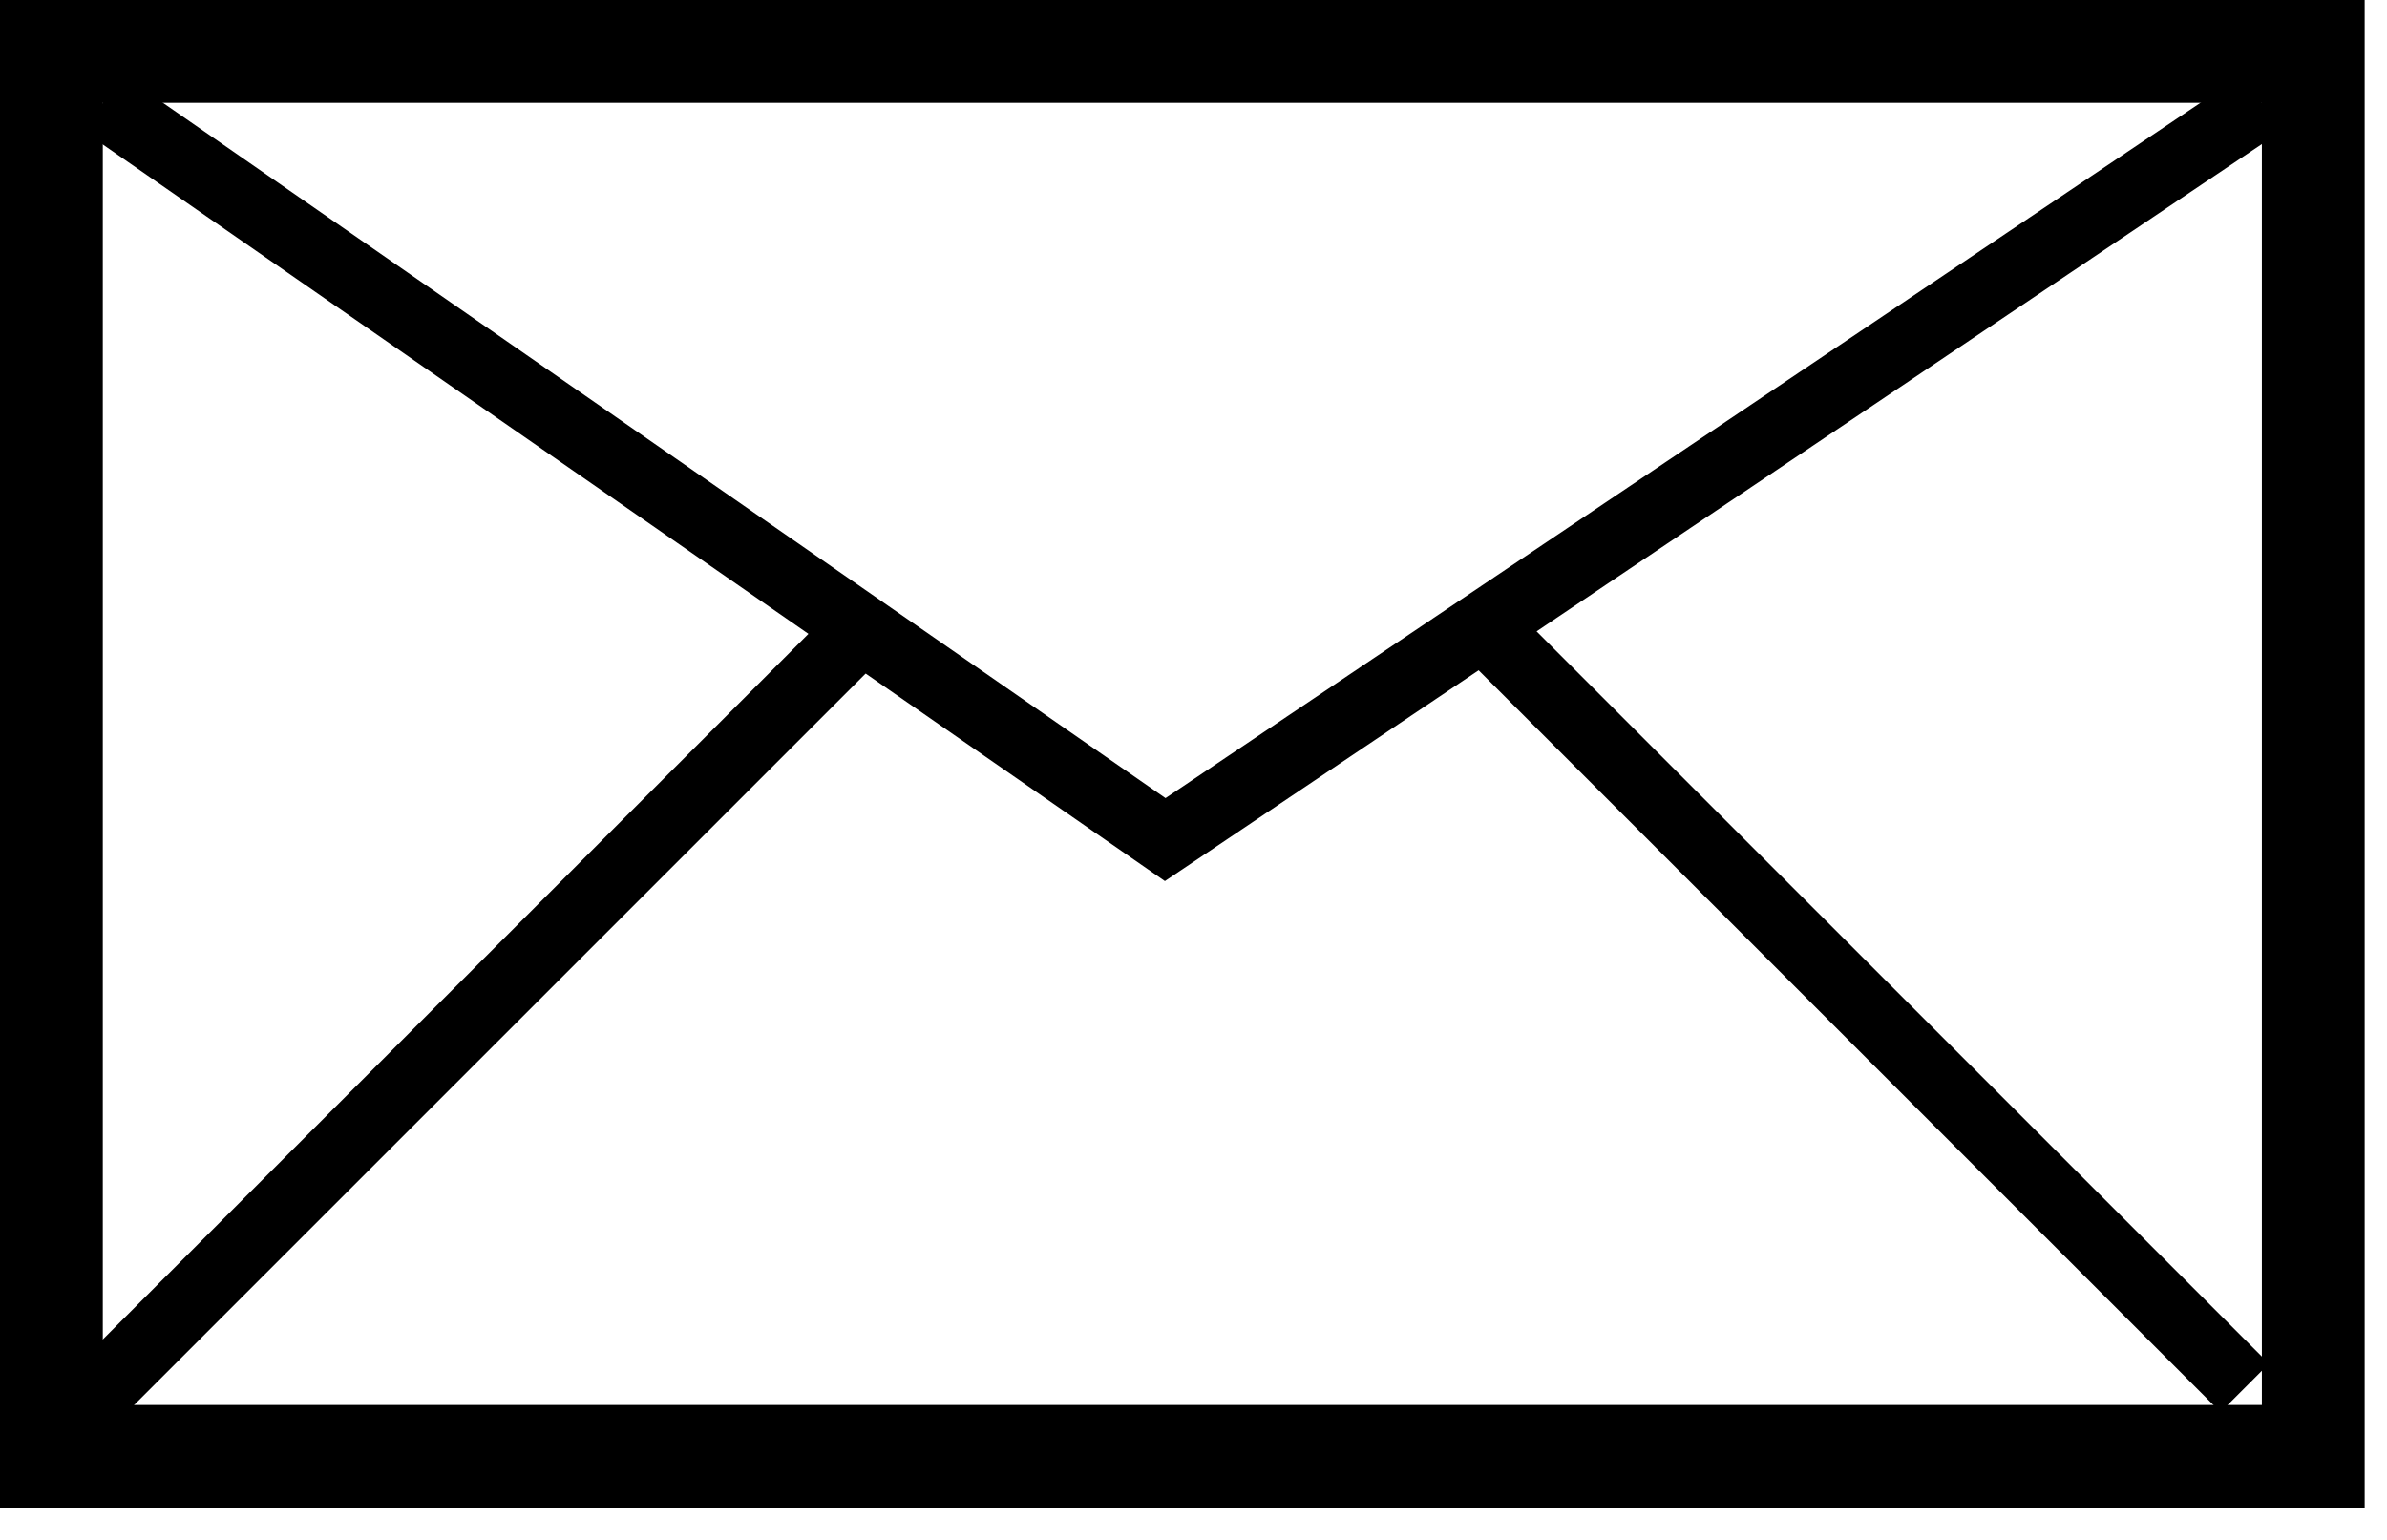
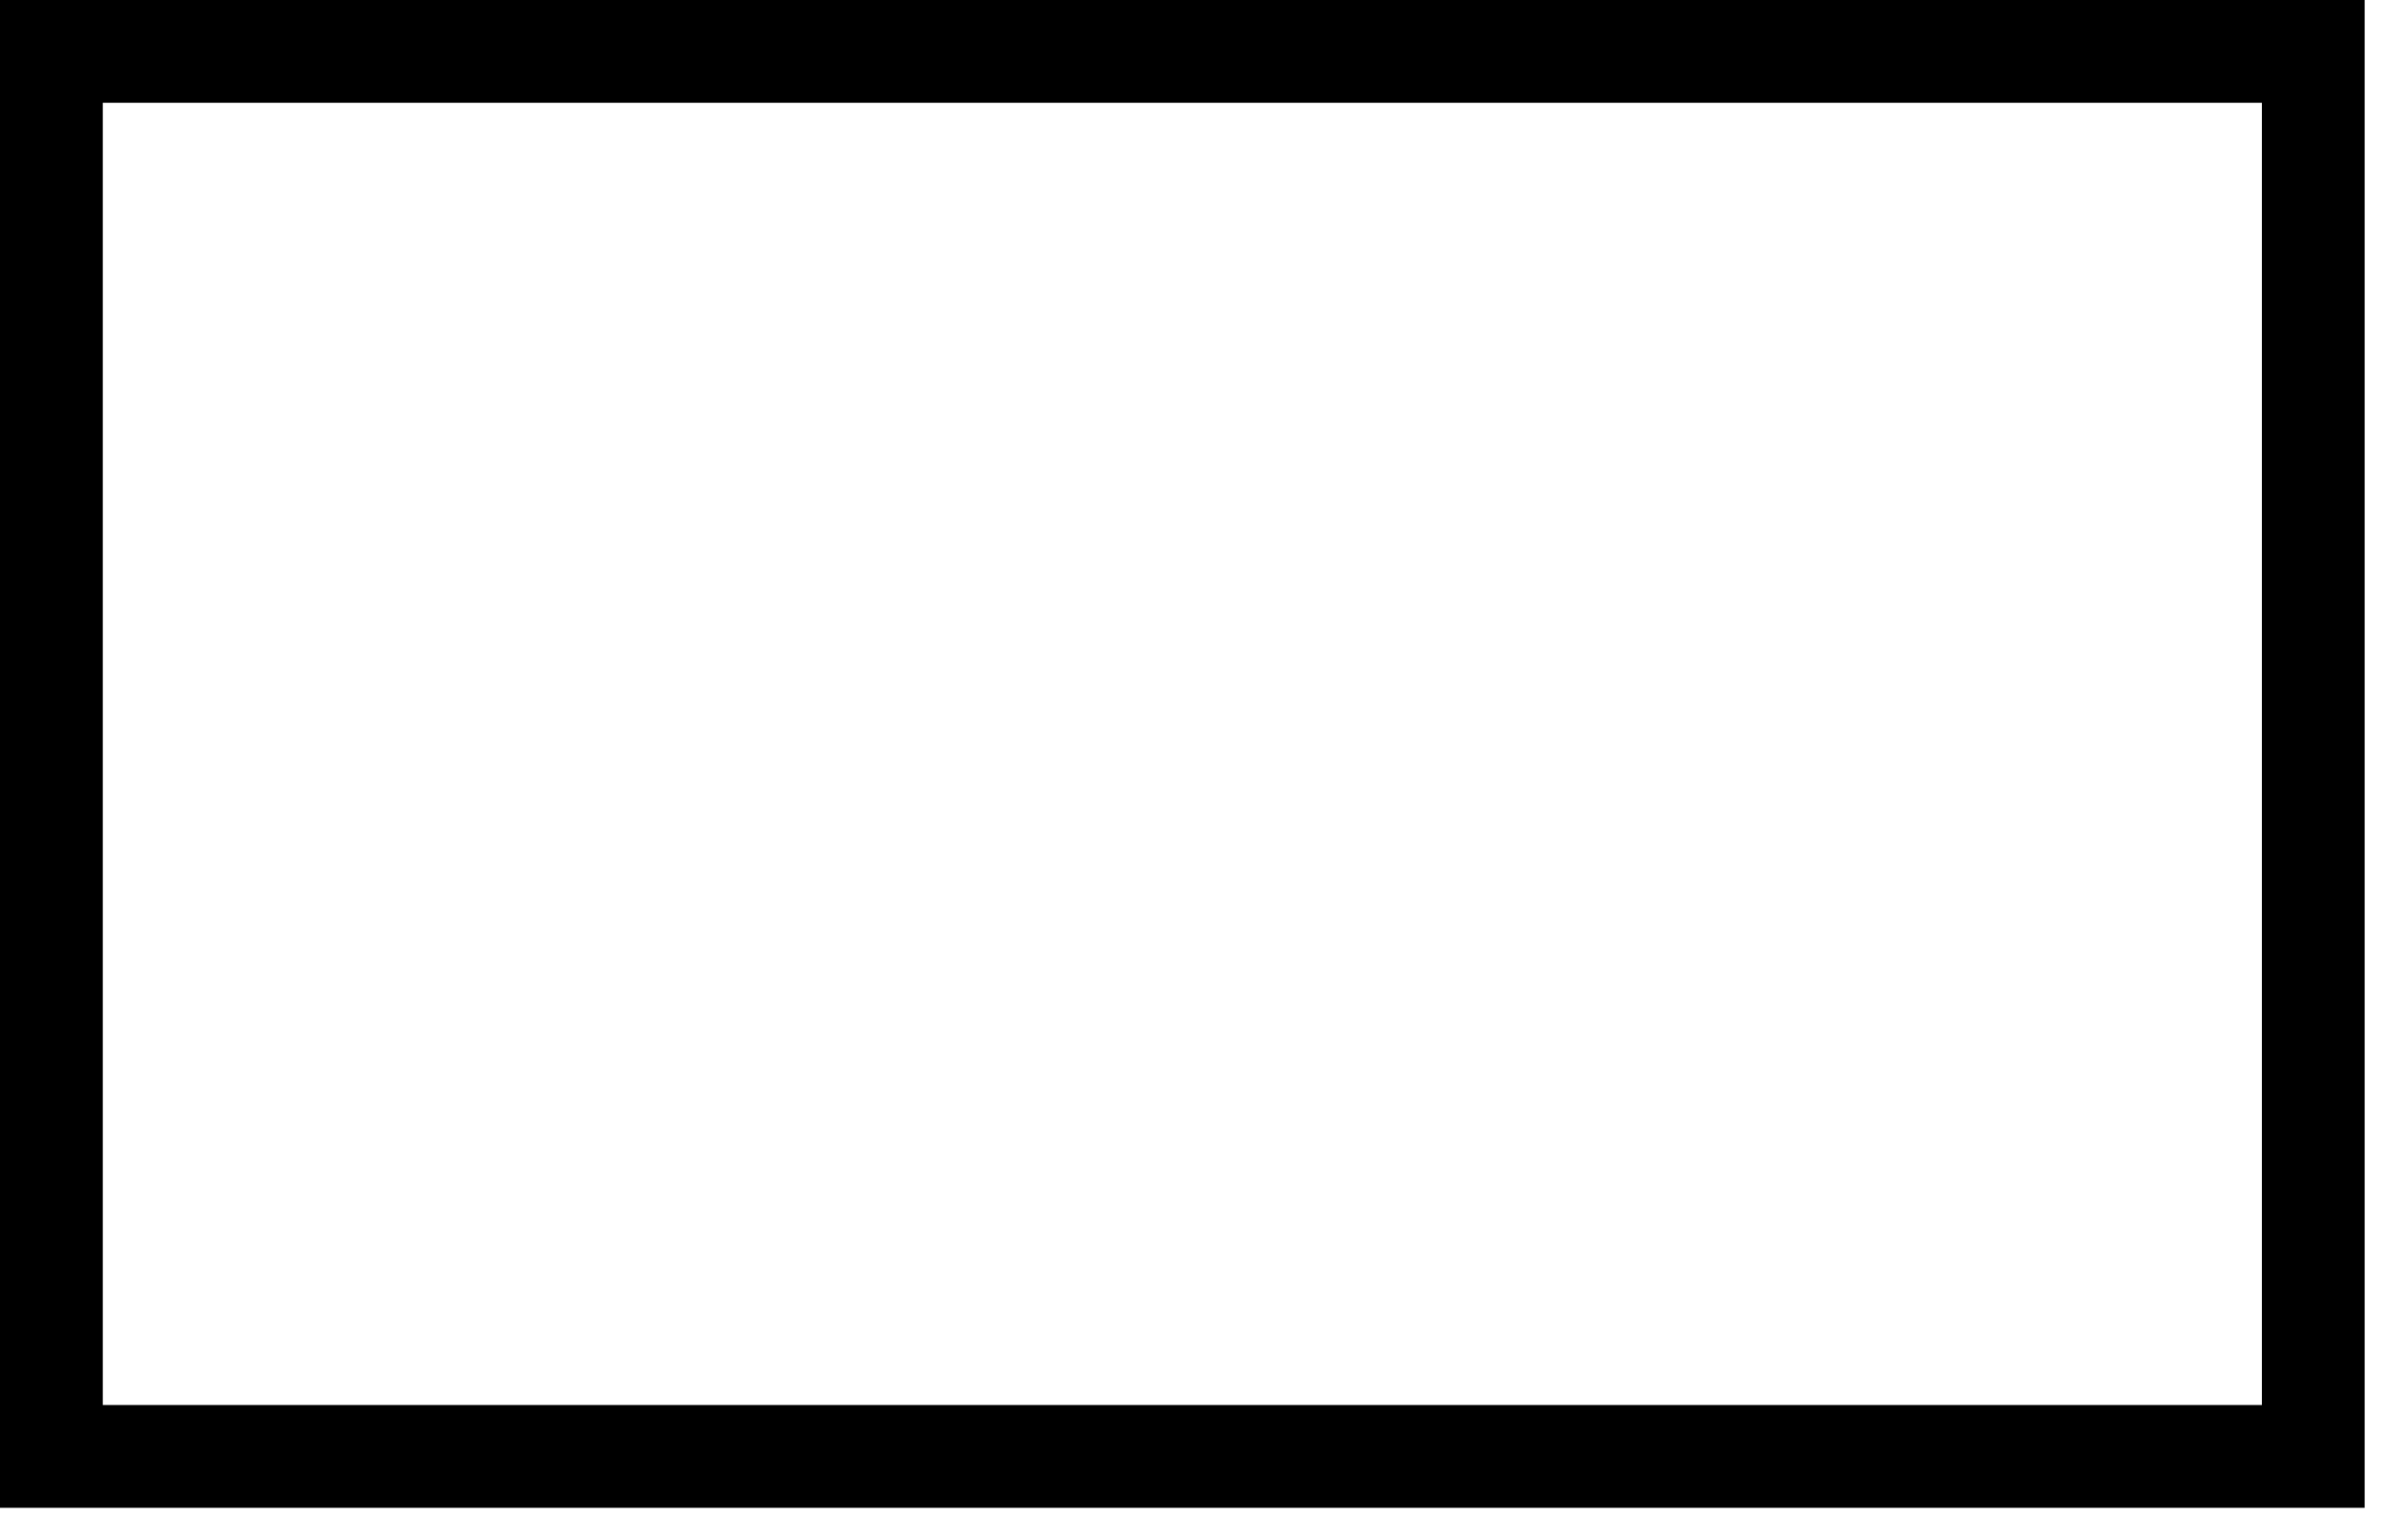
<svg xmlns="http://www.w3.org/2000/svg" width="62" height="40" viewBox="0 0 62 40" fill="none">
  <rect x="1.335" y="1.335" width="58.75" height="36.496" stroke="black" stroke-width="2.67" />
-   <path d="M2.67 2.67L30.265 21.809L58.75 2.67" stroke="black" stroke-width="1.78" />
-   <path d="M22.254 16.468L2.225 36.496" stroke="black" stroke-width="1.78" />
-   <path d="M38.276 16.023L58.305 36.051" stroke="black" stroke-width="1.78" />
</svg>